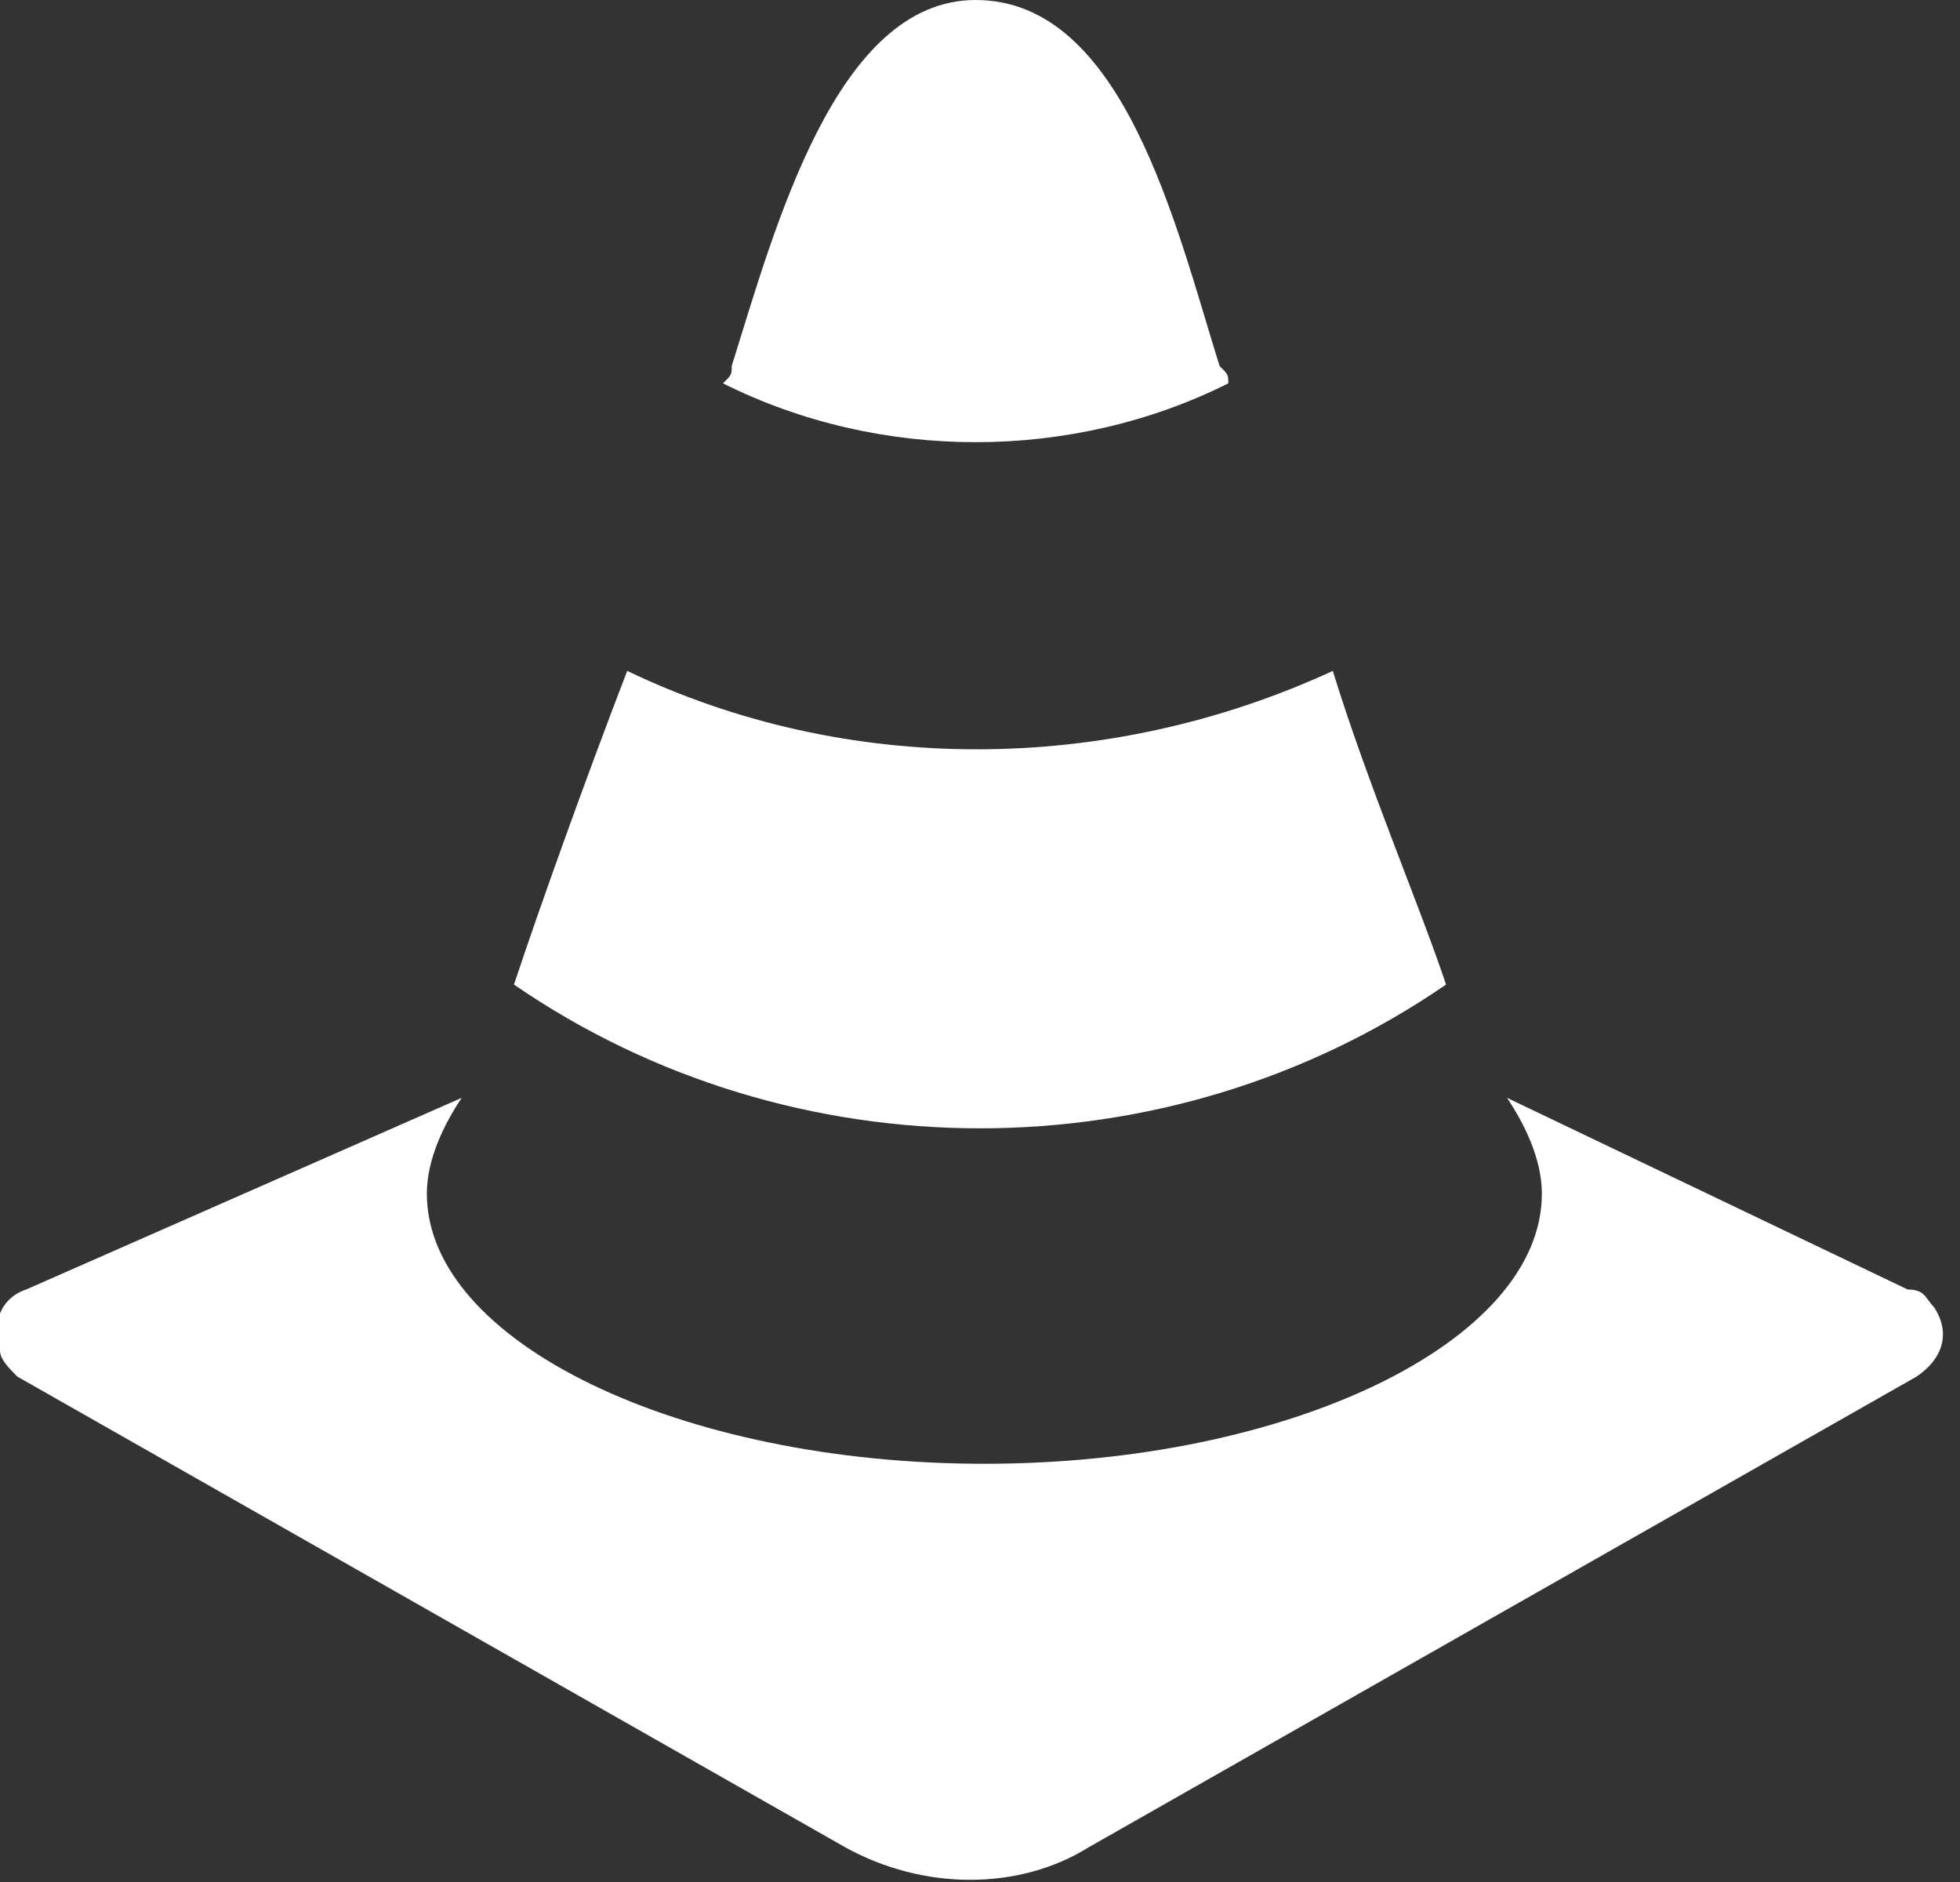
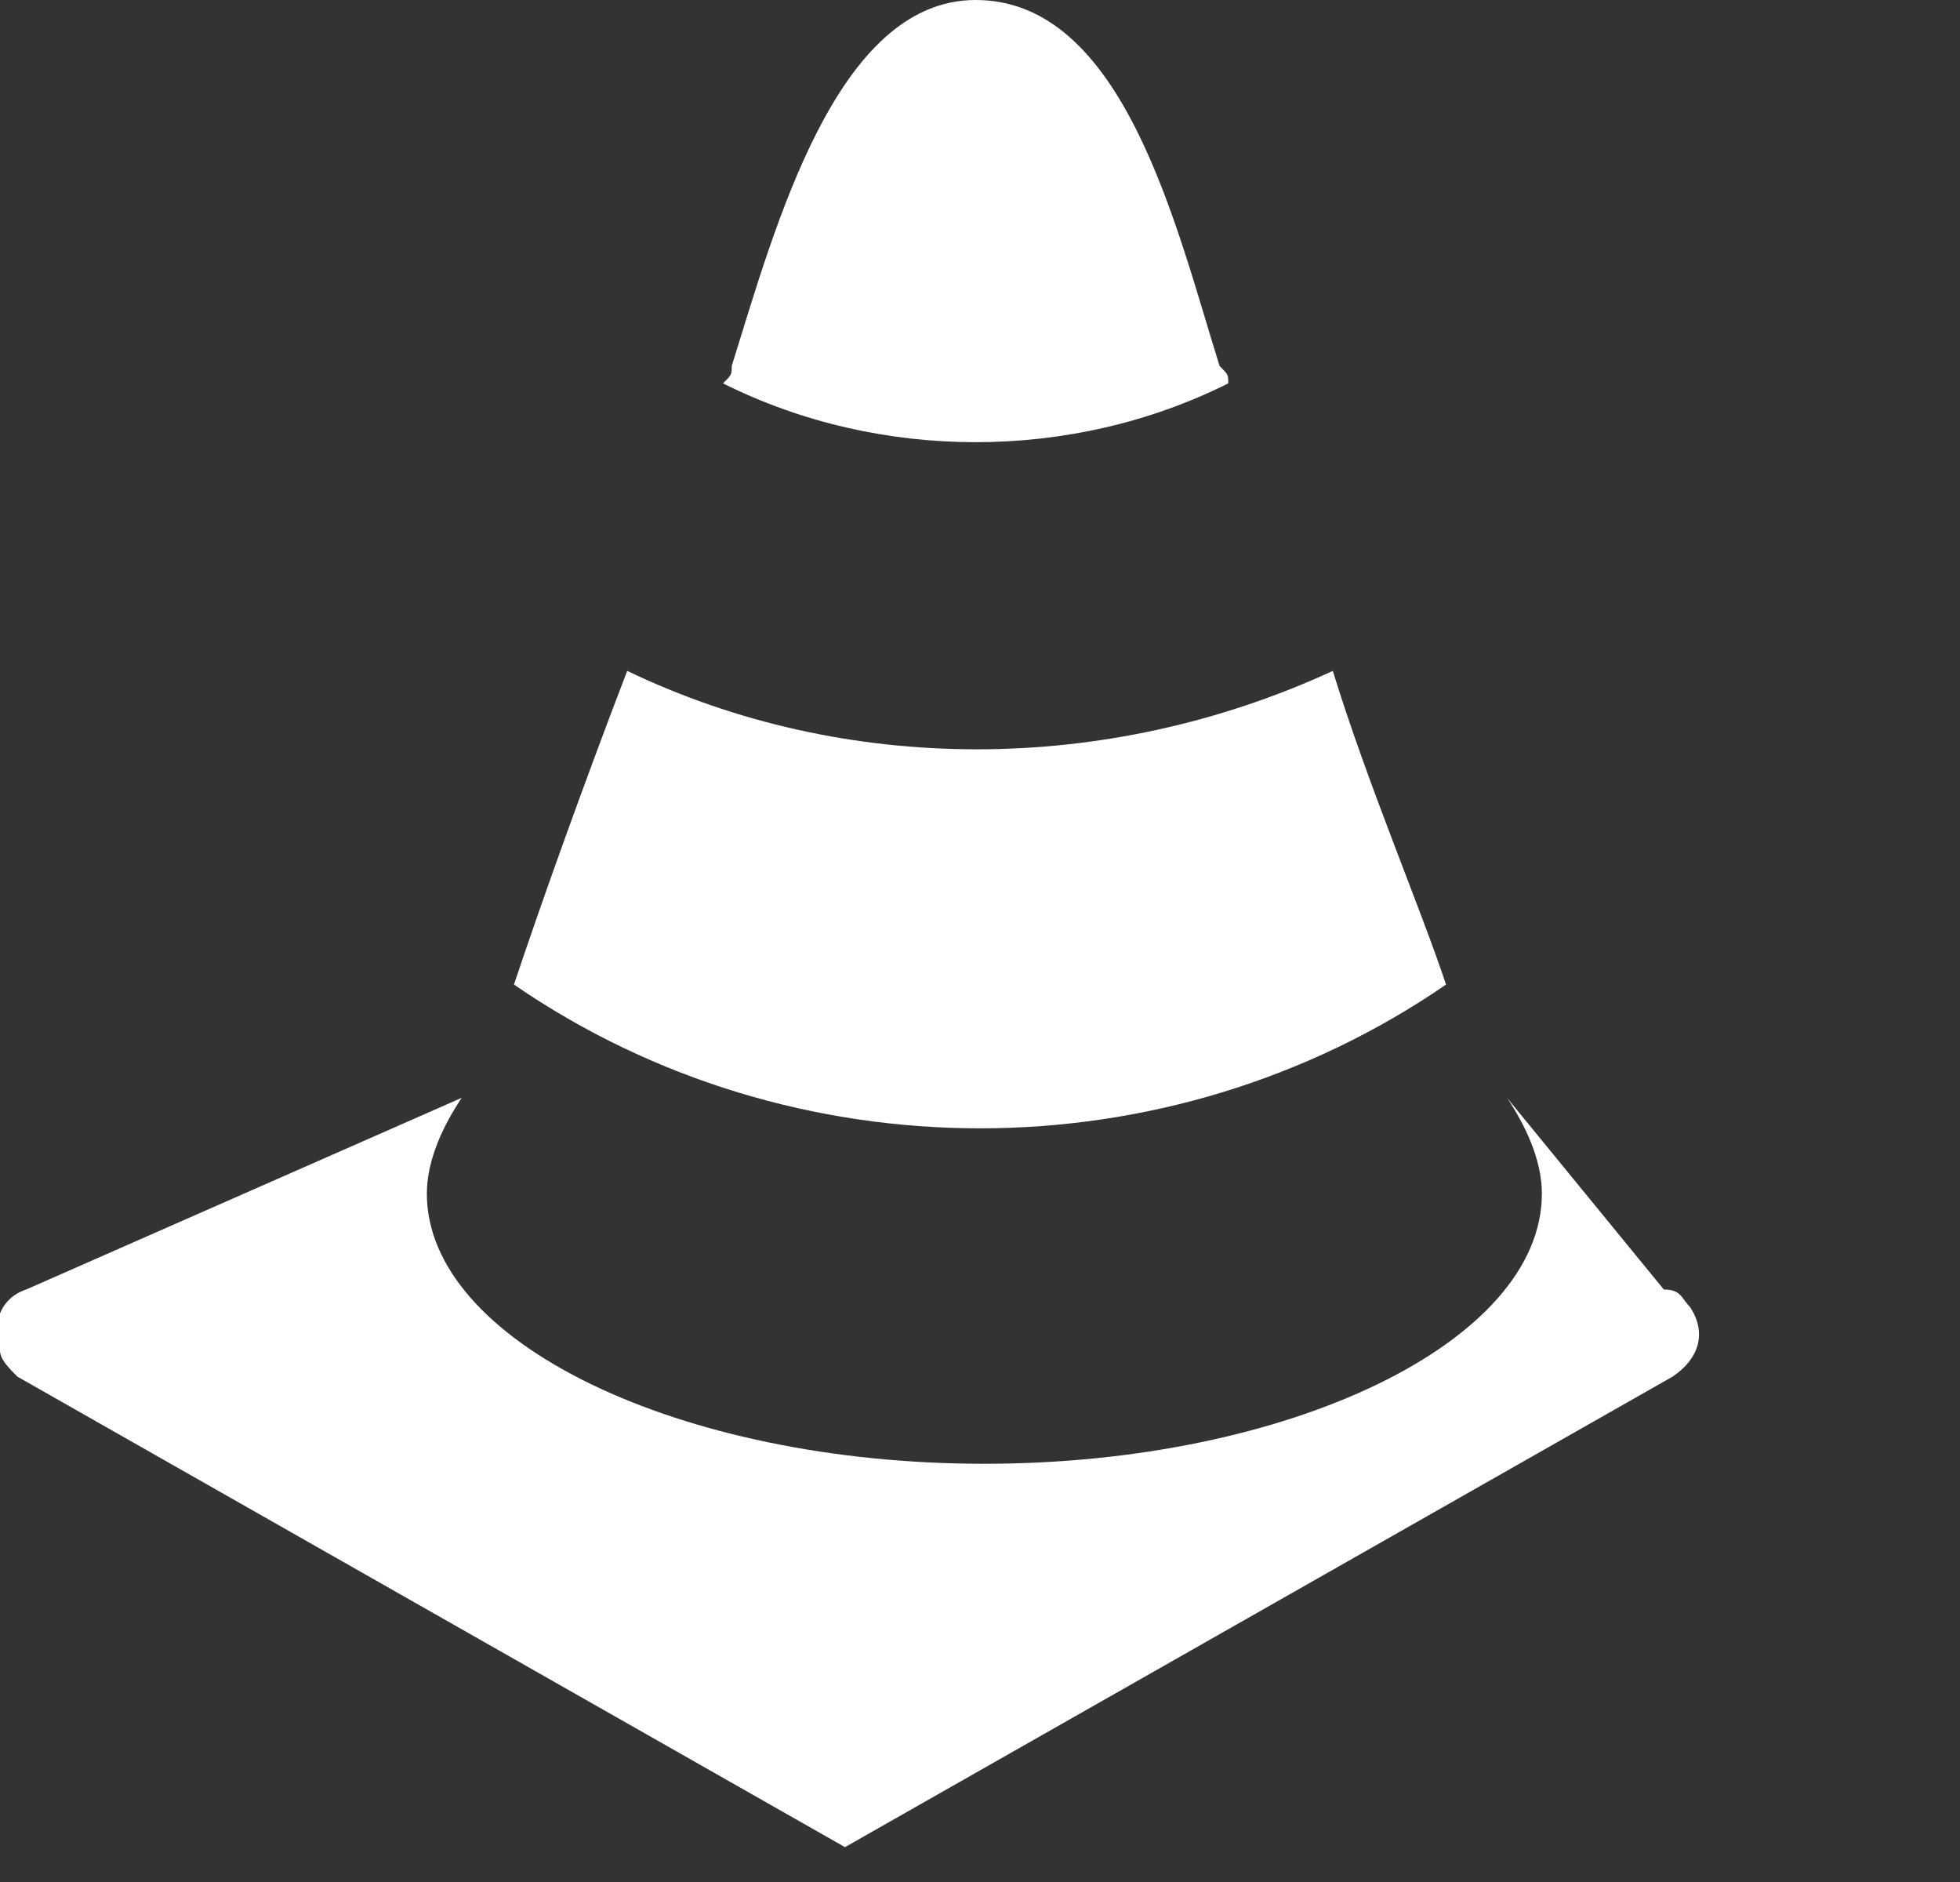
<svg xmlns="http://www.w3.org/2000/svg" enable-background="new 0 0 22.5 21.6" viewBox="0 0 22.5 21.6">
  <rect x="0" y="0" width="22.5" height="21.6" fill="#333333" stroke="none" />
-   <path clip-rule="evenodd" d="m11.2 0c-1.6 0-2.3 2.6-2.8 4.2 0 .1 0 .1-.1.2 1.8.9 4 .9 5.8 0 0-.1 0-.1-.1-.2-.5-1.6-1.1-4.2-2.8-4.2zm5.4 11.3c-.3-.9-.9-2.3-1.3-3.6-2.6 1.2-5.6 1.2-8.1 0-.5 1.3-1 2.7-1.3 3.6 3.2 2.2 7.5 2.2 10.7 0zm.7 1.3c.2.3.4.7.4 1.1 0 1.7-2.9 3.1-6.4 3.1s-6.4-1.4-6.4-3.1c0-.4.2-.8.4-1.1l-5 2.2c-.3.1-.4.4-.3.7 0 .1.1.2.2.3l9.5 5.4c.9.5 2 .5 2.8 0l9.5-5.4c.3-.2.4-.5.2-.8-.1-.1-.1-.2-.3-.2z" fill="#fff" fill-rule="evenodd" />
+   <path clip-rule="evenodd" d="m11.2 0c-1.6 0-2.3 2.6-2.8 4.2 0 .1 0 .1-.1.2 1.8.9 4 .9 5.8 0 0-.1 0-.1-.1-.2-.5-1.6-1.1-4.2-2.8-4.2zm5.4 11.3c-.3-.9-.9-2.3-1.3-3.6-2.6 1.2-5.6 1.2-8.1 0-.5 1.3-1 2.7-1.3 3.6 3.2 2.2 7.5 2.2 10.7 0zm.7 1.3c.2.3.4.7.4 1.1 0 1.7-2.9 3.1-6.4 3.1s-6.4-1.4-6.4-3.1c0-.4.2-.8.4-1.1l-5 2.2c-.3.1-.4.4-.3.7 0 .1.1.2.2.3l9.5 5.4l9.5-5.4c.3-.2.4-.5.2-.8-.1-.1-.1-.2-.3-.2z" fill="#fff" fill-rule="evenodd" />
</svg>